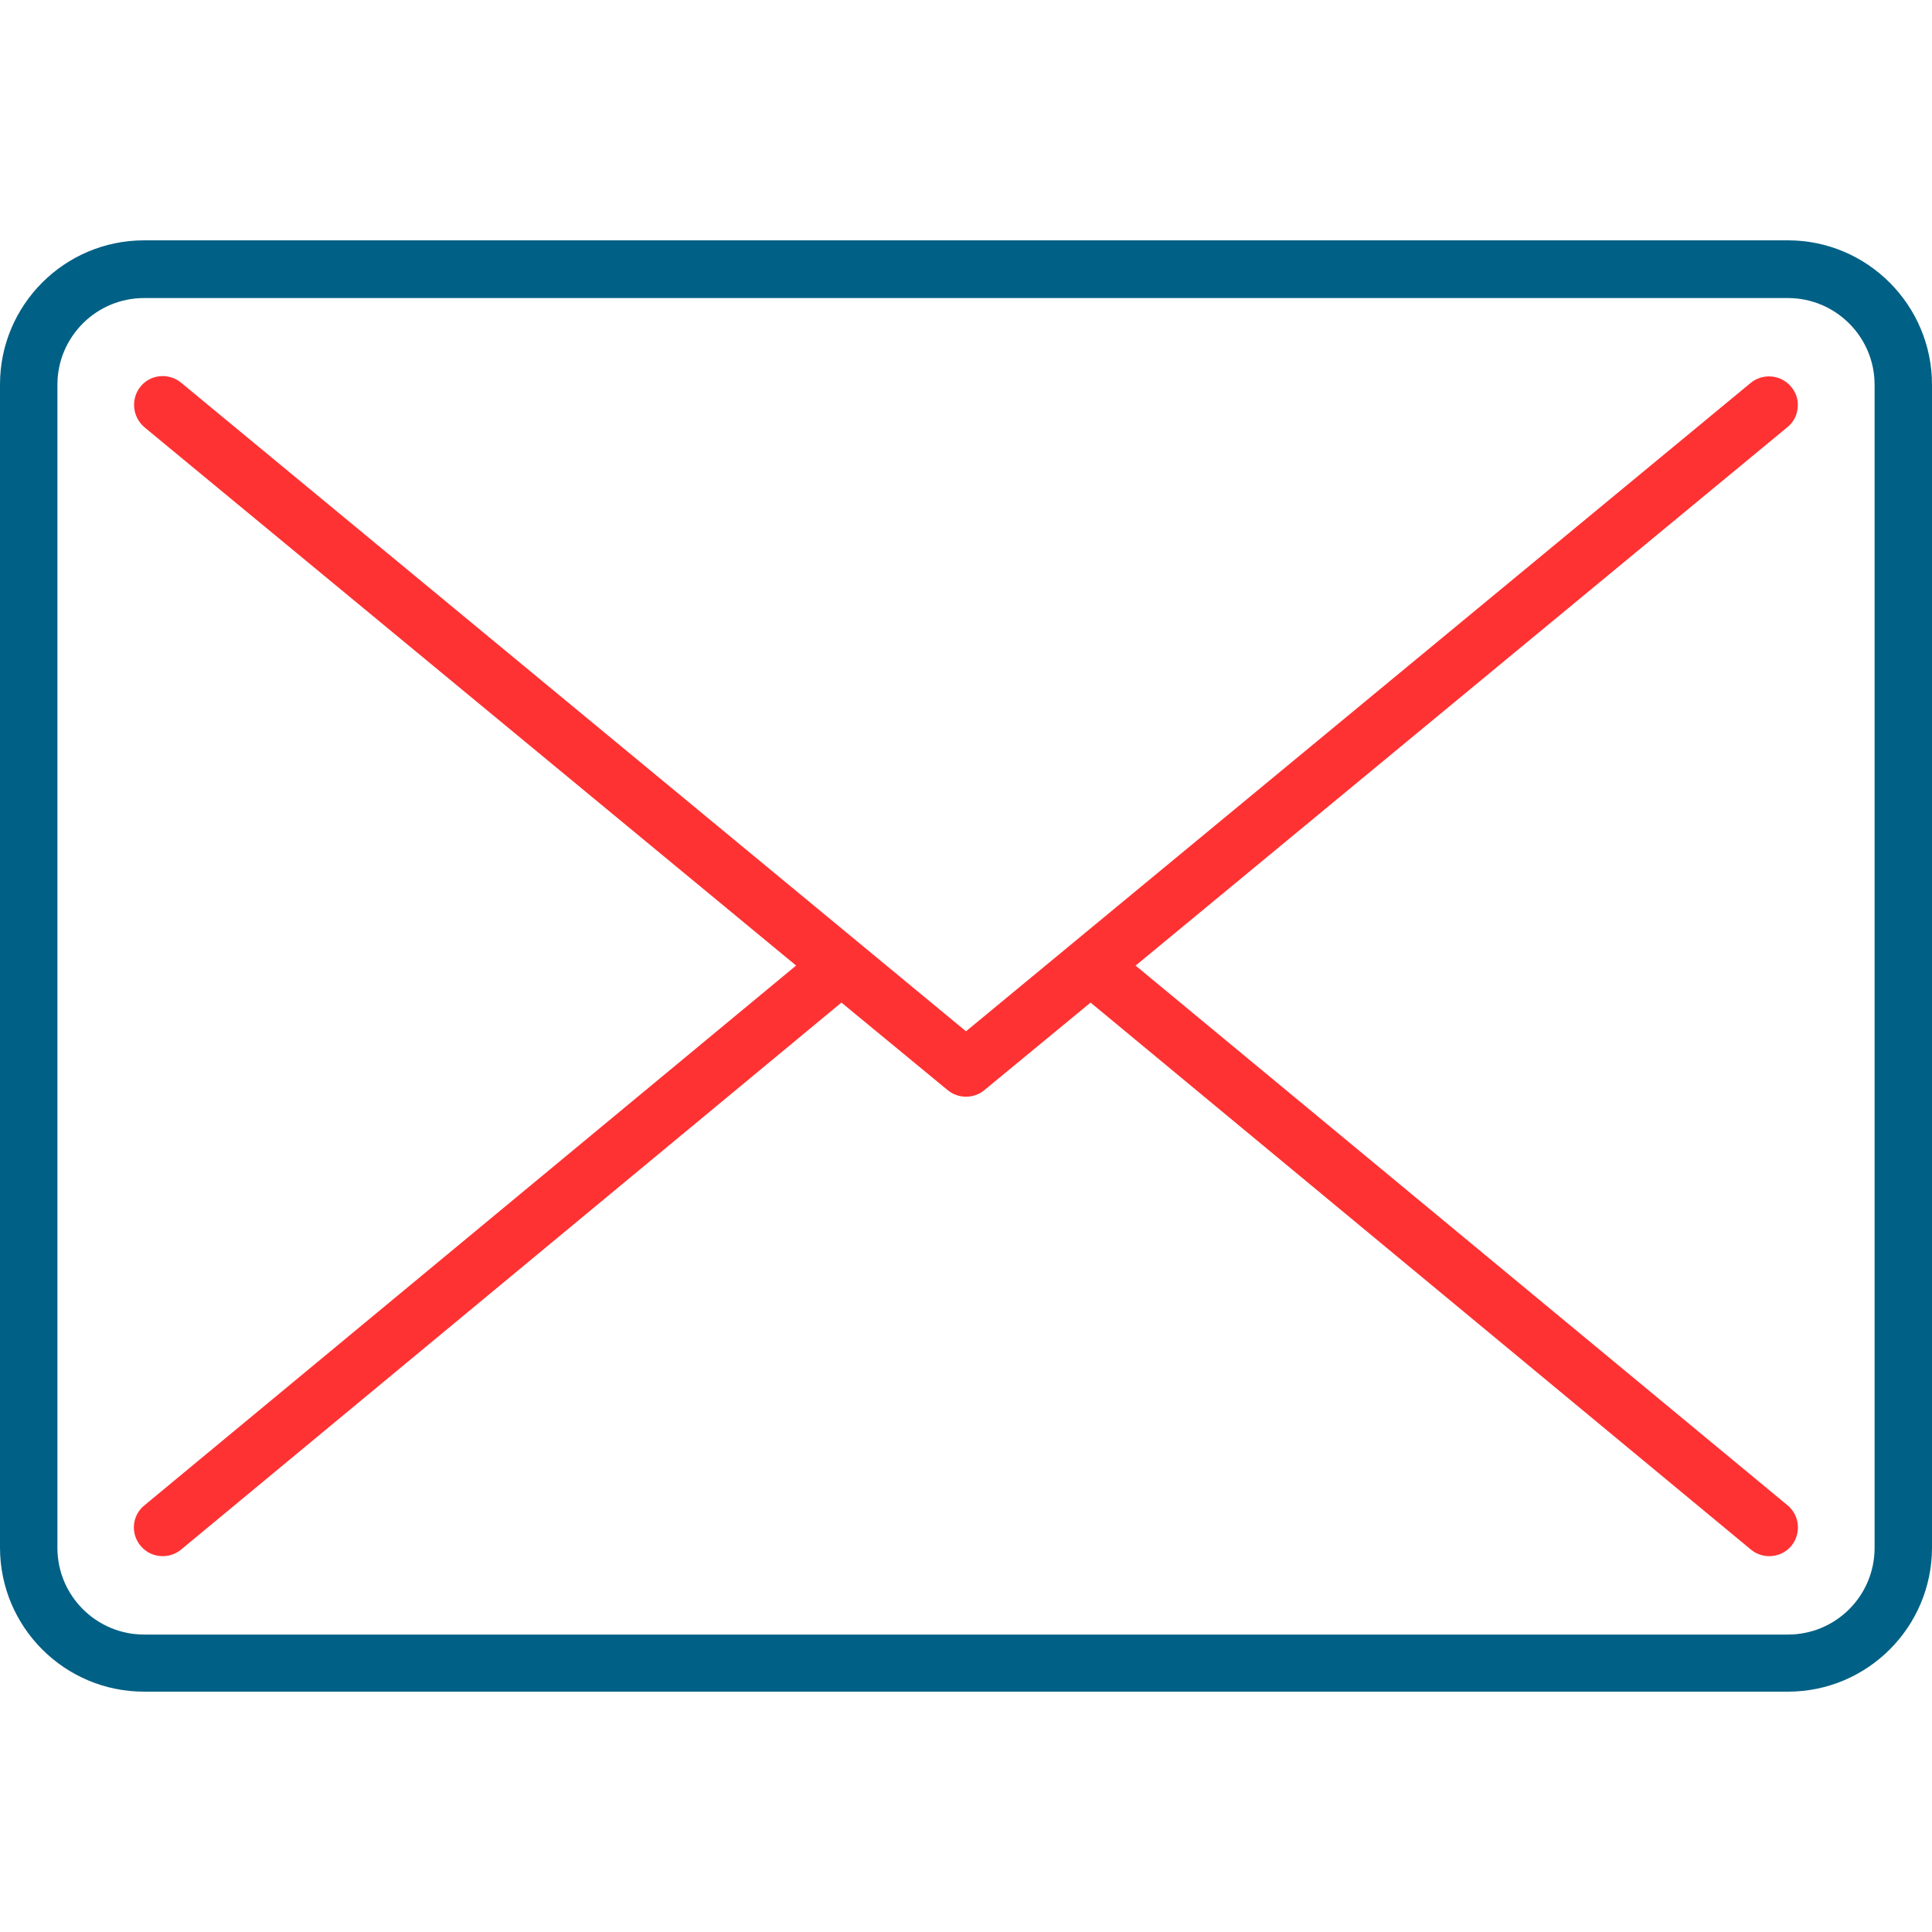
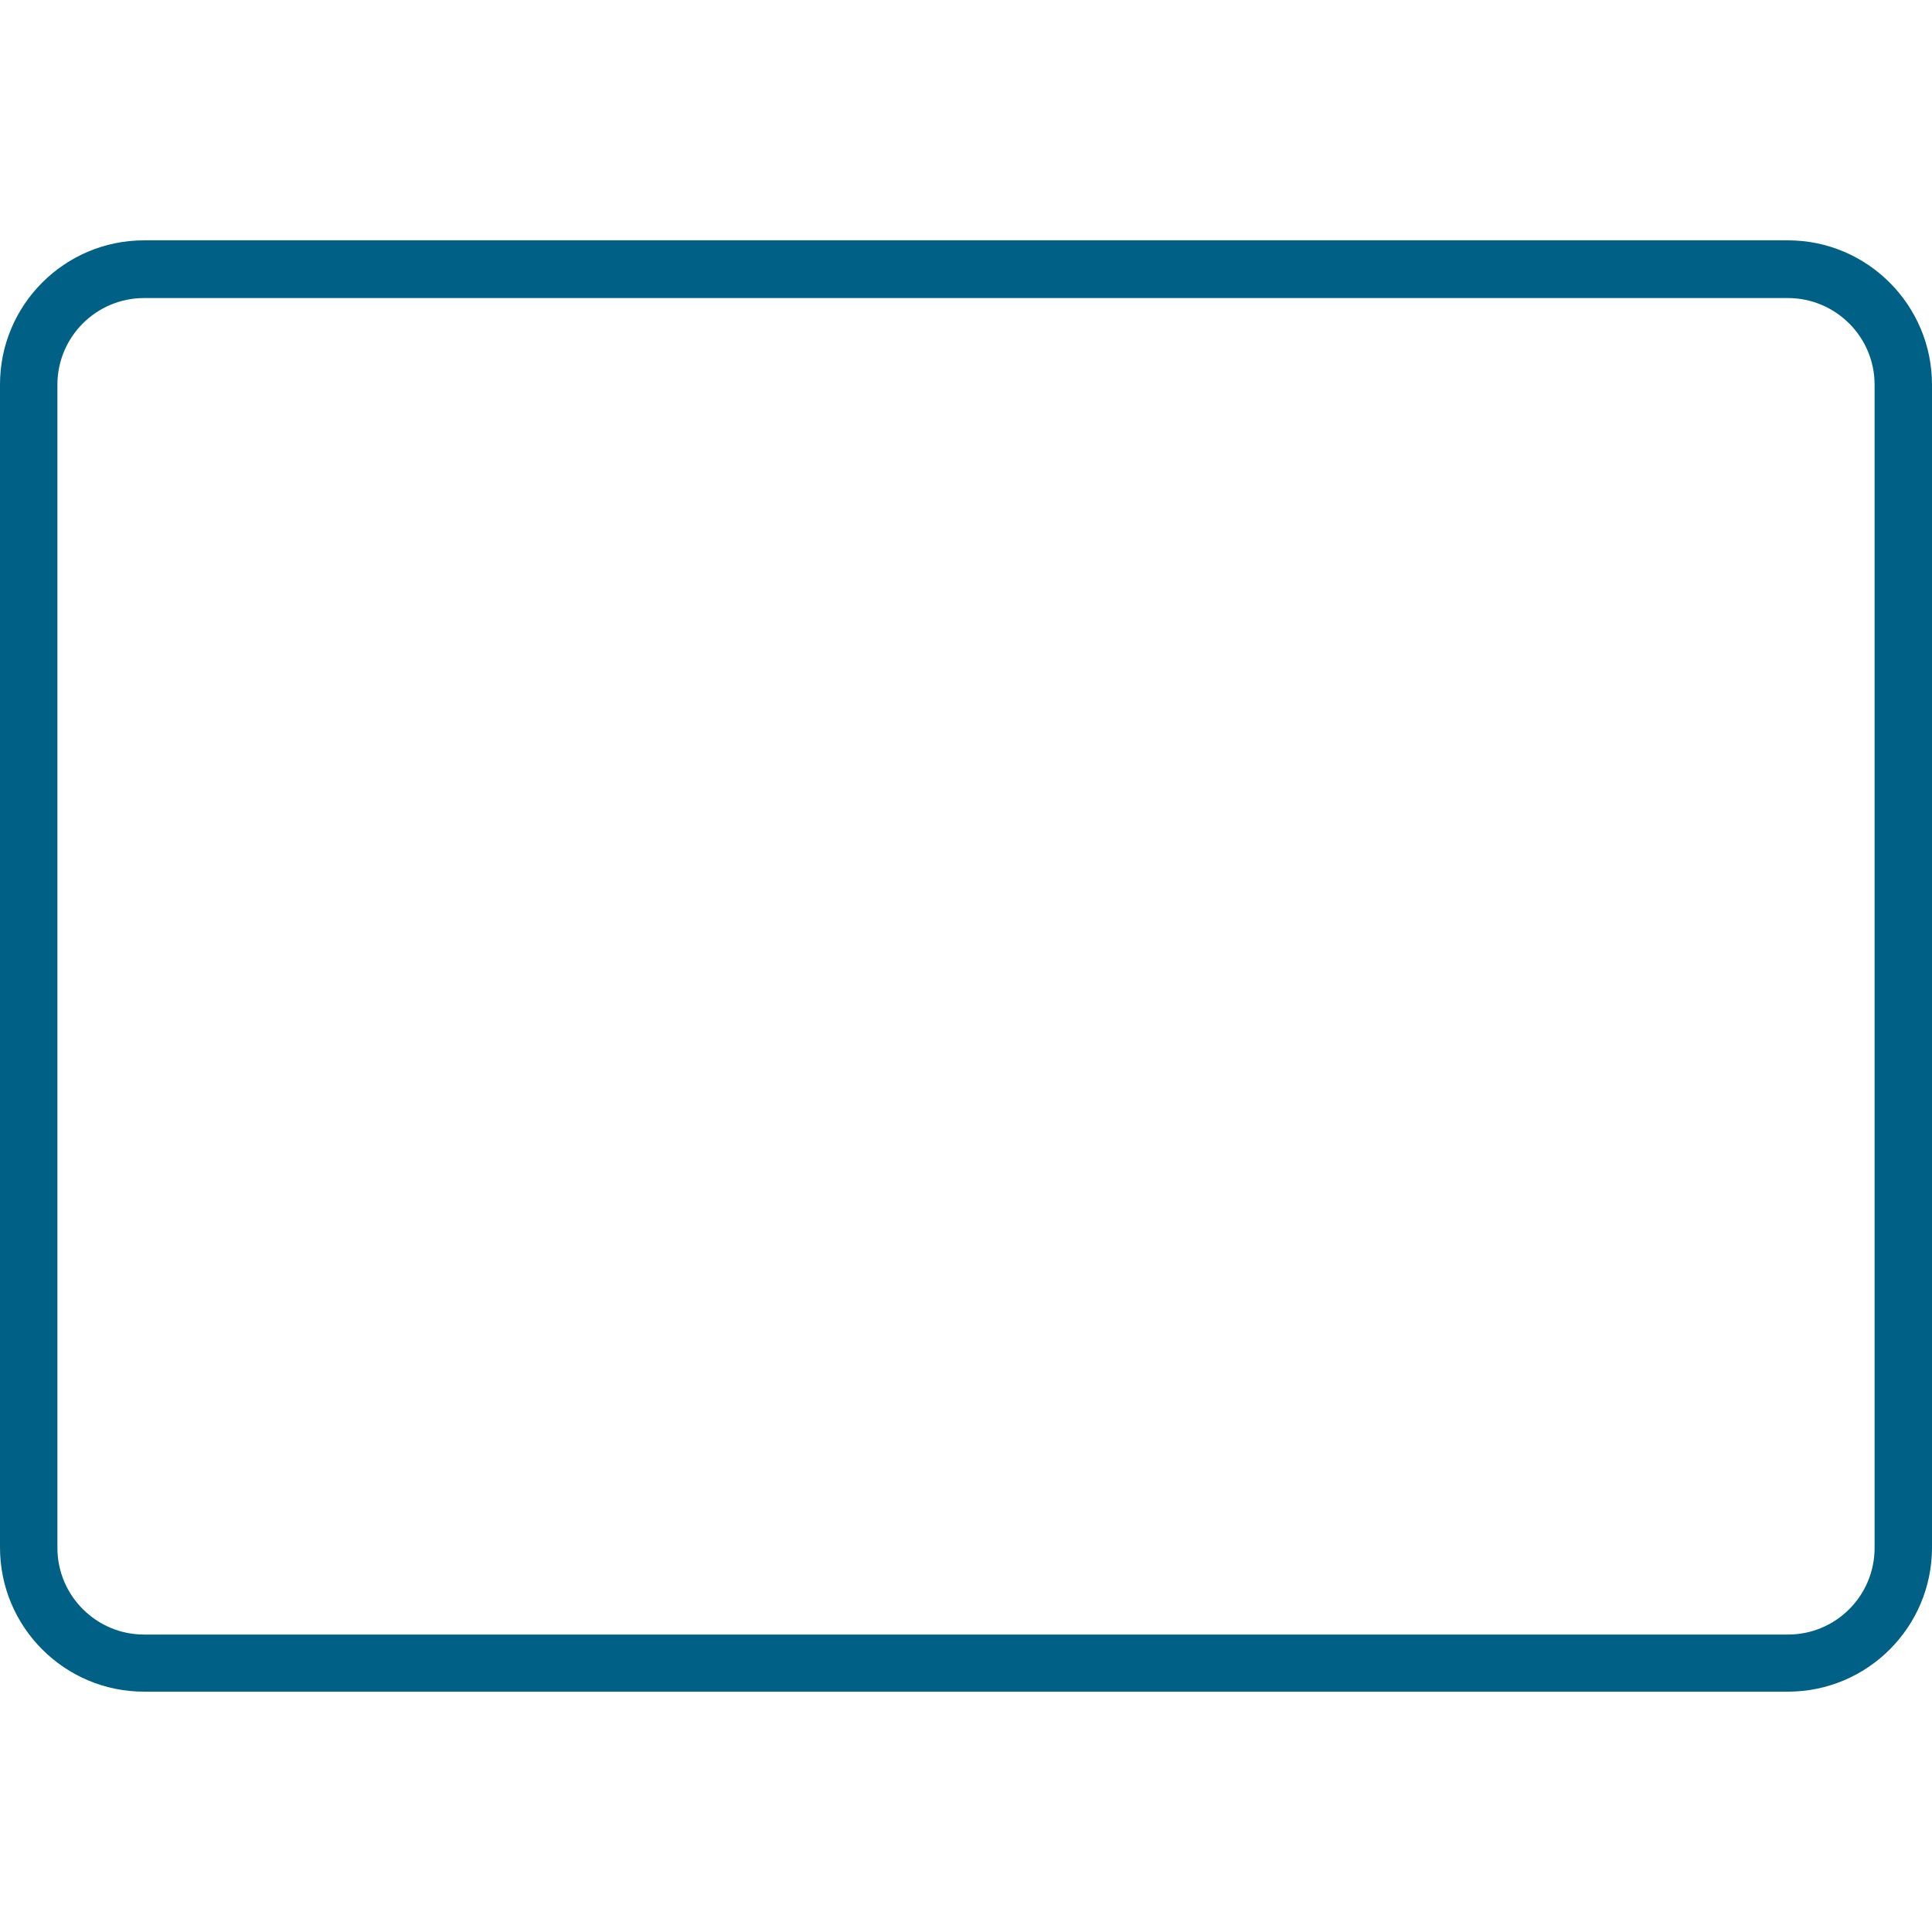
<svg xmlns="http://www.w3.org/2000/svg" width="200" zoomAndPan="magnify" viewBox="0 0 150 150" height="200" preserveAspectRatio="xMidYMid meet" version="1.0">
  <path fill="#016085" d="M 138.816 18.66 L 11.184 18.66 C 5.012 18.66 0 23.676 0 29.848 L 0 120.152 C 0 126.324 5.012 131.34 11.184 131.34 L 138.816 131.34 C 144.988 131.34 150 126.324 150 120.152 L 150 29.867 C 150 23.695 144.988 18.66 138.816 18.66 Z M 4.457 29.867 C 4.457 26.168 7.465 23.141 11.184 23.141 L 138.816 23.141 C 142.512 23.141 145.543 26.148 145.543 29.867 L 145.543 120.176 C 145.543 123.898 142.535 126.906 138.816 126.906 L 11.184 126.906 C 7.488 126.906 4.457 123.898 4.457 120.176 Z M 4.457 29.867 " fill-opacity="1" fill-rule="nonzero" />
-   <path fill="#fe3233" d="M 88.145 74.988 L 138.77 33.168 C 139.238 32.789 139.527 32.254 139.57 31.652 C 139.641 31.051 139.438 30.469 139.059 30.023 C 138.637 29.512 138.012 29.223 137.344 29.223 C 136.832 29.223 136.32 29.402 135.918 29.734 L 75 80.07 L 14.059 29.711 C 13.66 29.379 13.145 29.199 12.633 29.199 C 11.965 29.199 11.34 29.488 10.918 30.004 C 10.137 30.961 10.273 32.363 11.207 33.168 L 61.809 74.965 L 11.207 116.879 C 10.25 117.656 10.117 119.062 10.918 120.02 C 11.34 120.531 11.965 120.82 12.633 120.82 C 13.145 120.82 13.66 120.645 14.059 120.309 L 65.328 77.84 L 73.574 84.637 C 73.977 84.973 74.488 85.148 75 85.148 C 75.512 85.148 76.023 84.973 76.426 84.637 L 84.672 77.84 L 135.941 120.309 C 136.34 120.645 136.855 120.82 137.367 120.82 C 138.035 120.82 138.66 120.531 139.082 120.02 C 139.863 119.062 139.727 117.656 138.793 116.879 L 88.191 74.988 C 88.191 74.988 88.145 74.988 88.145 74.988 Z M 88.145 74.988 " fill-opacity="1" fill-rule="nonzero" />
</svg>